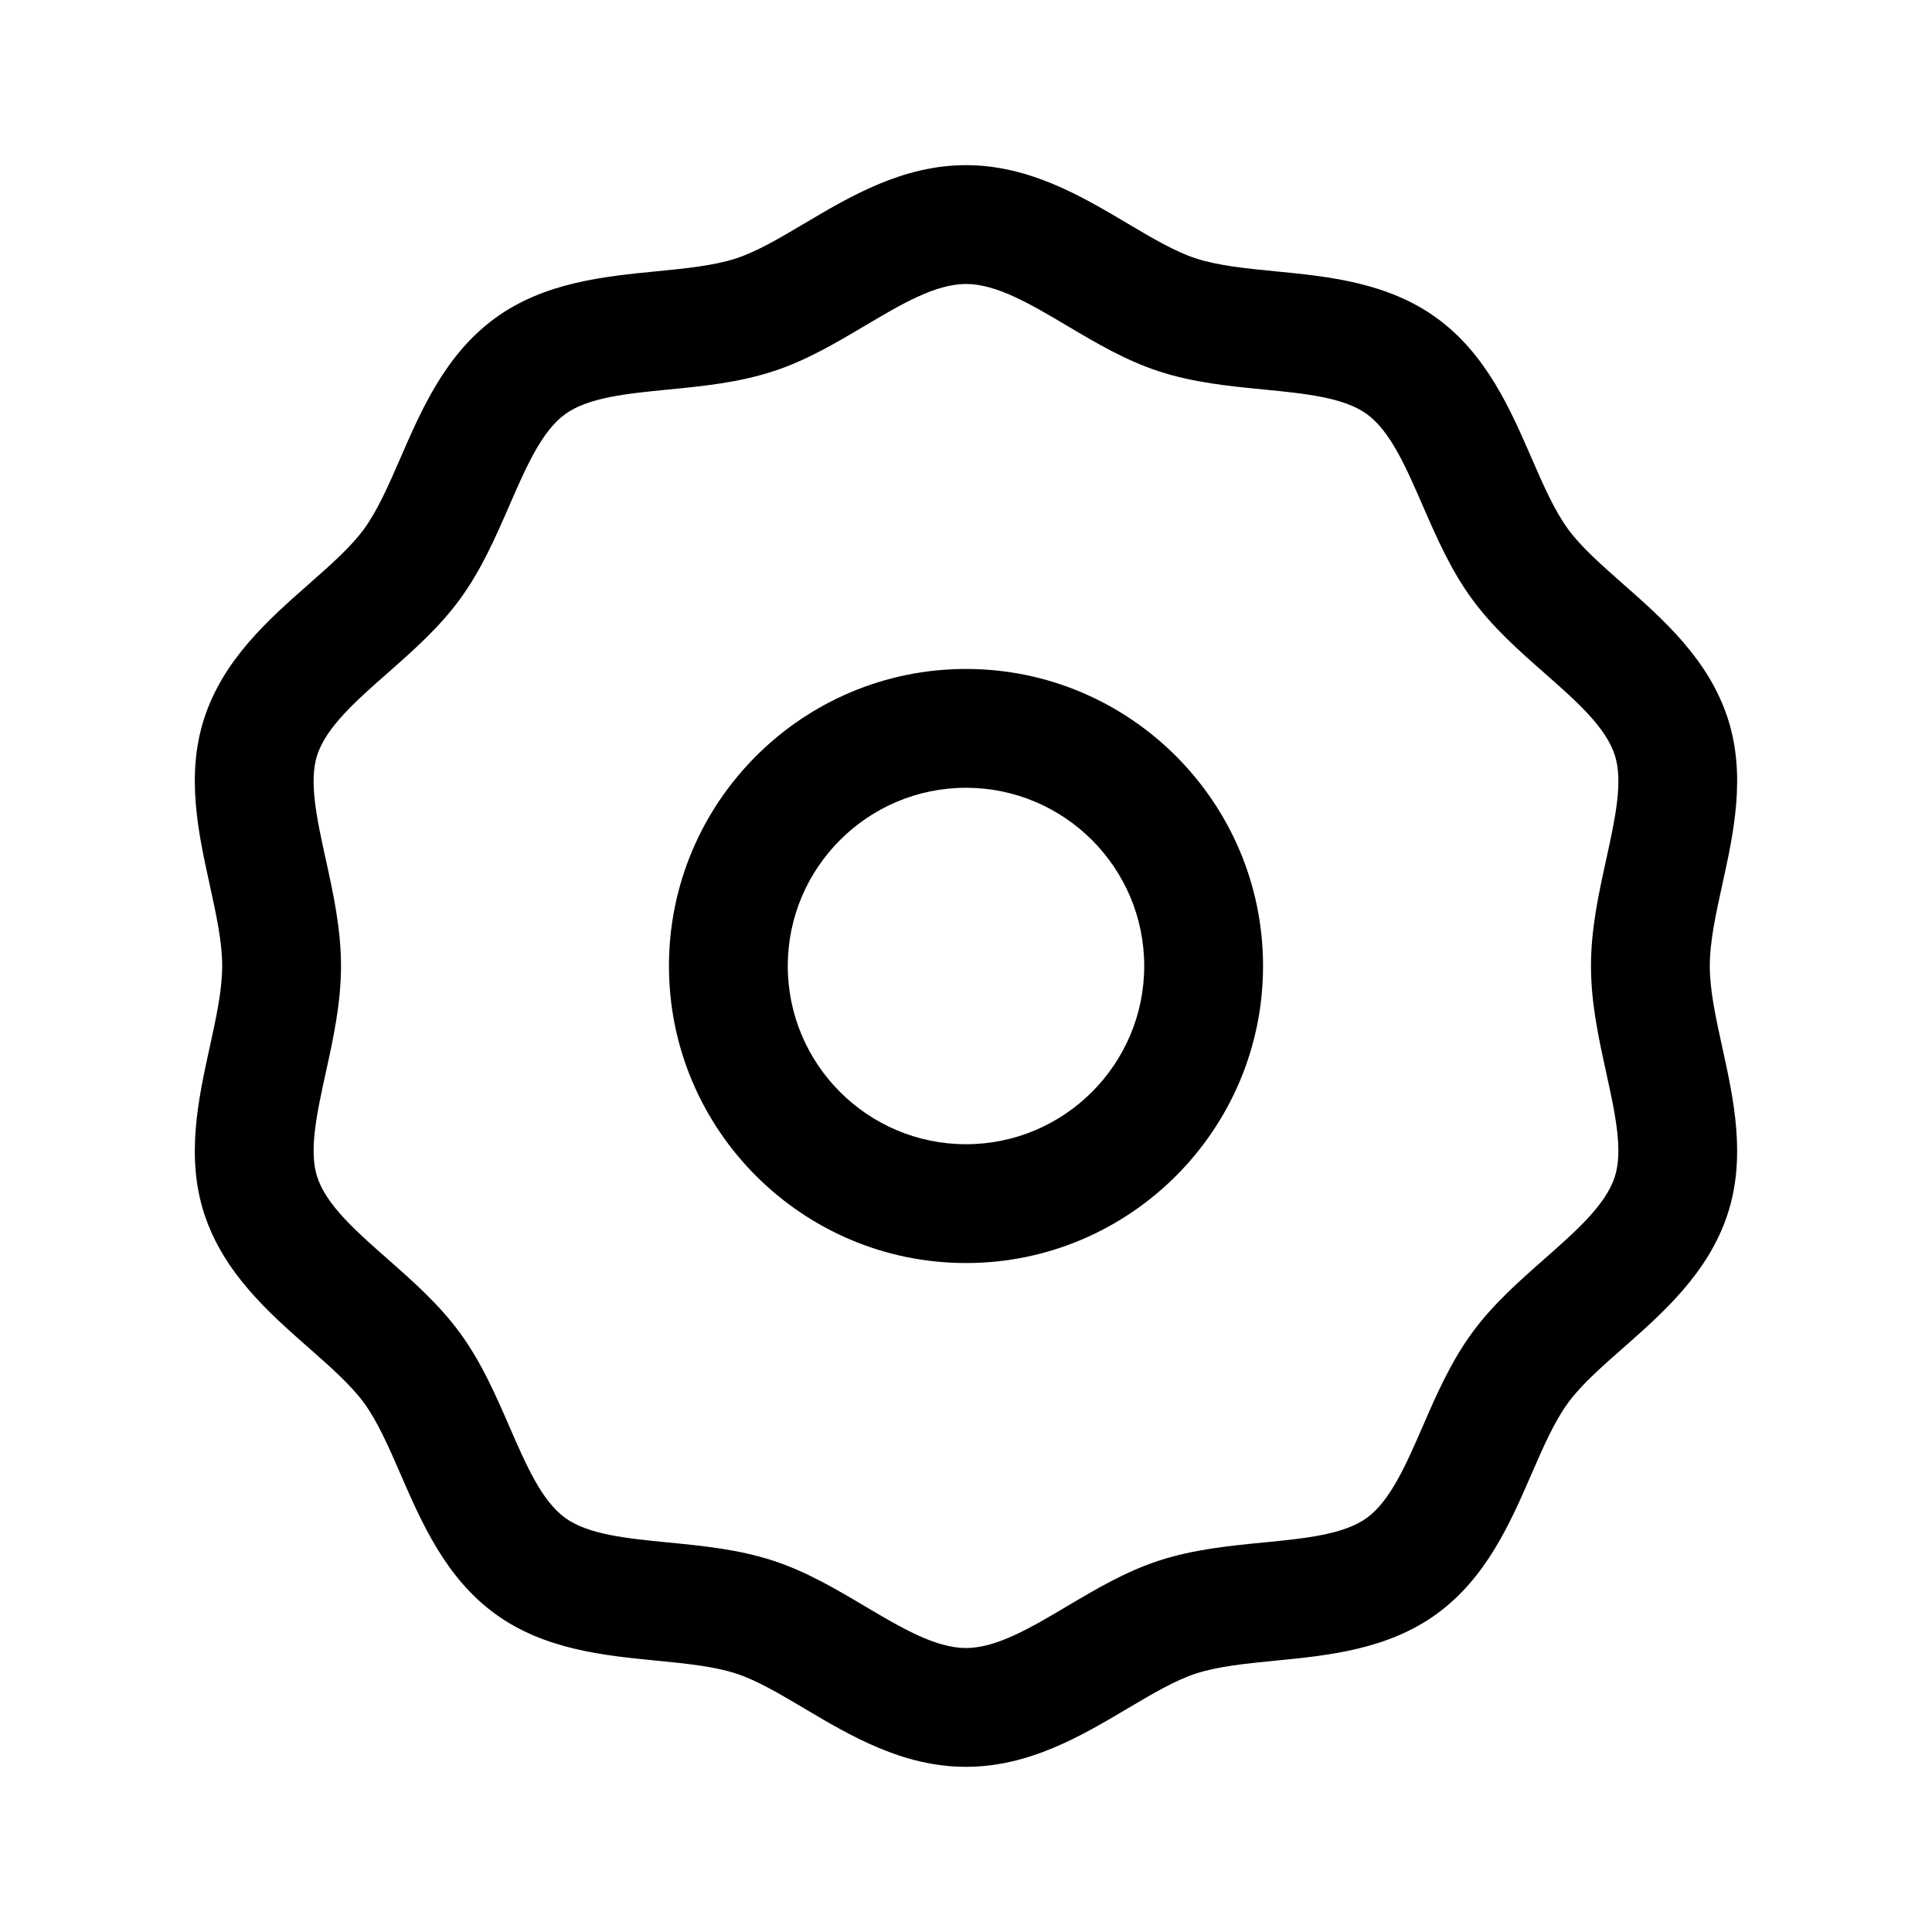
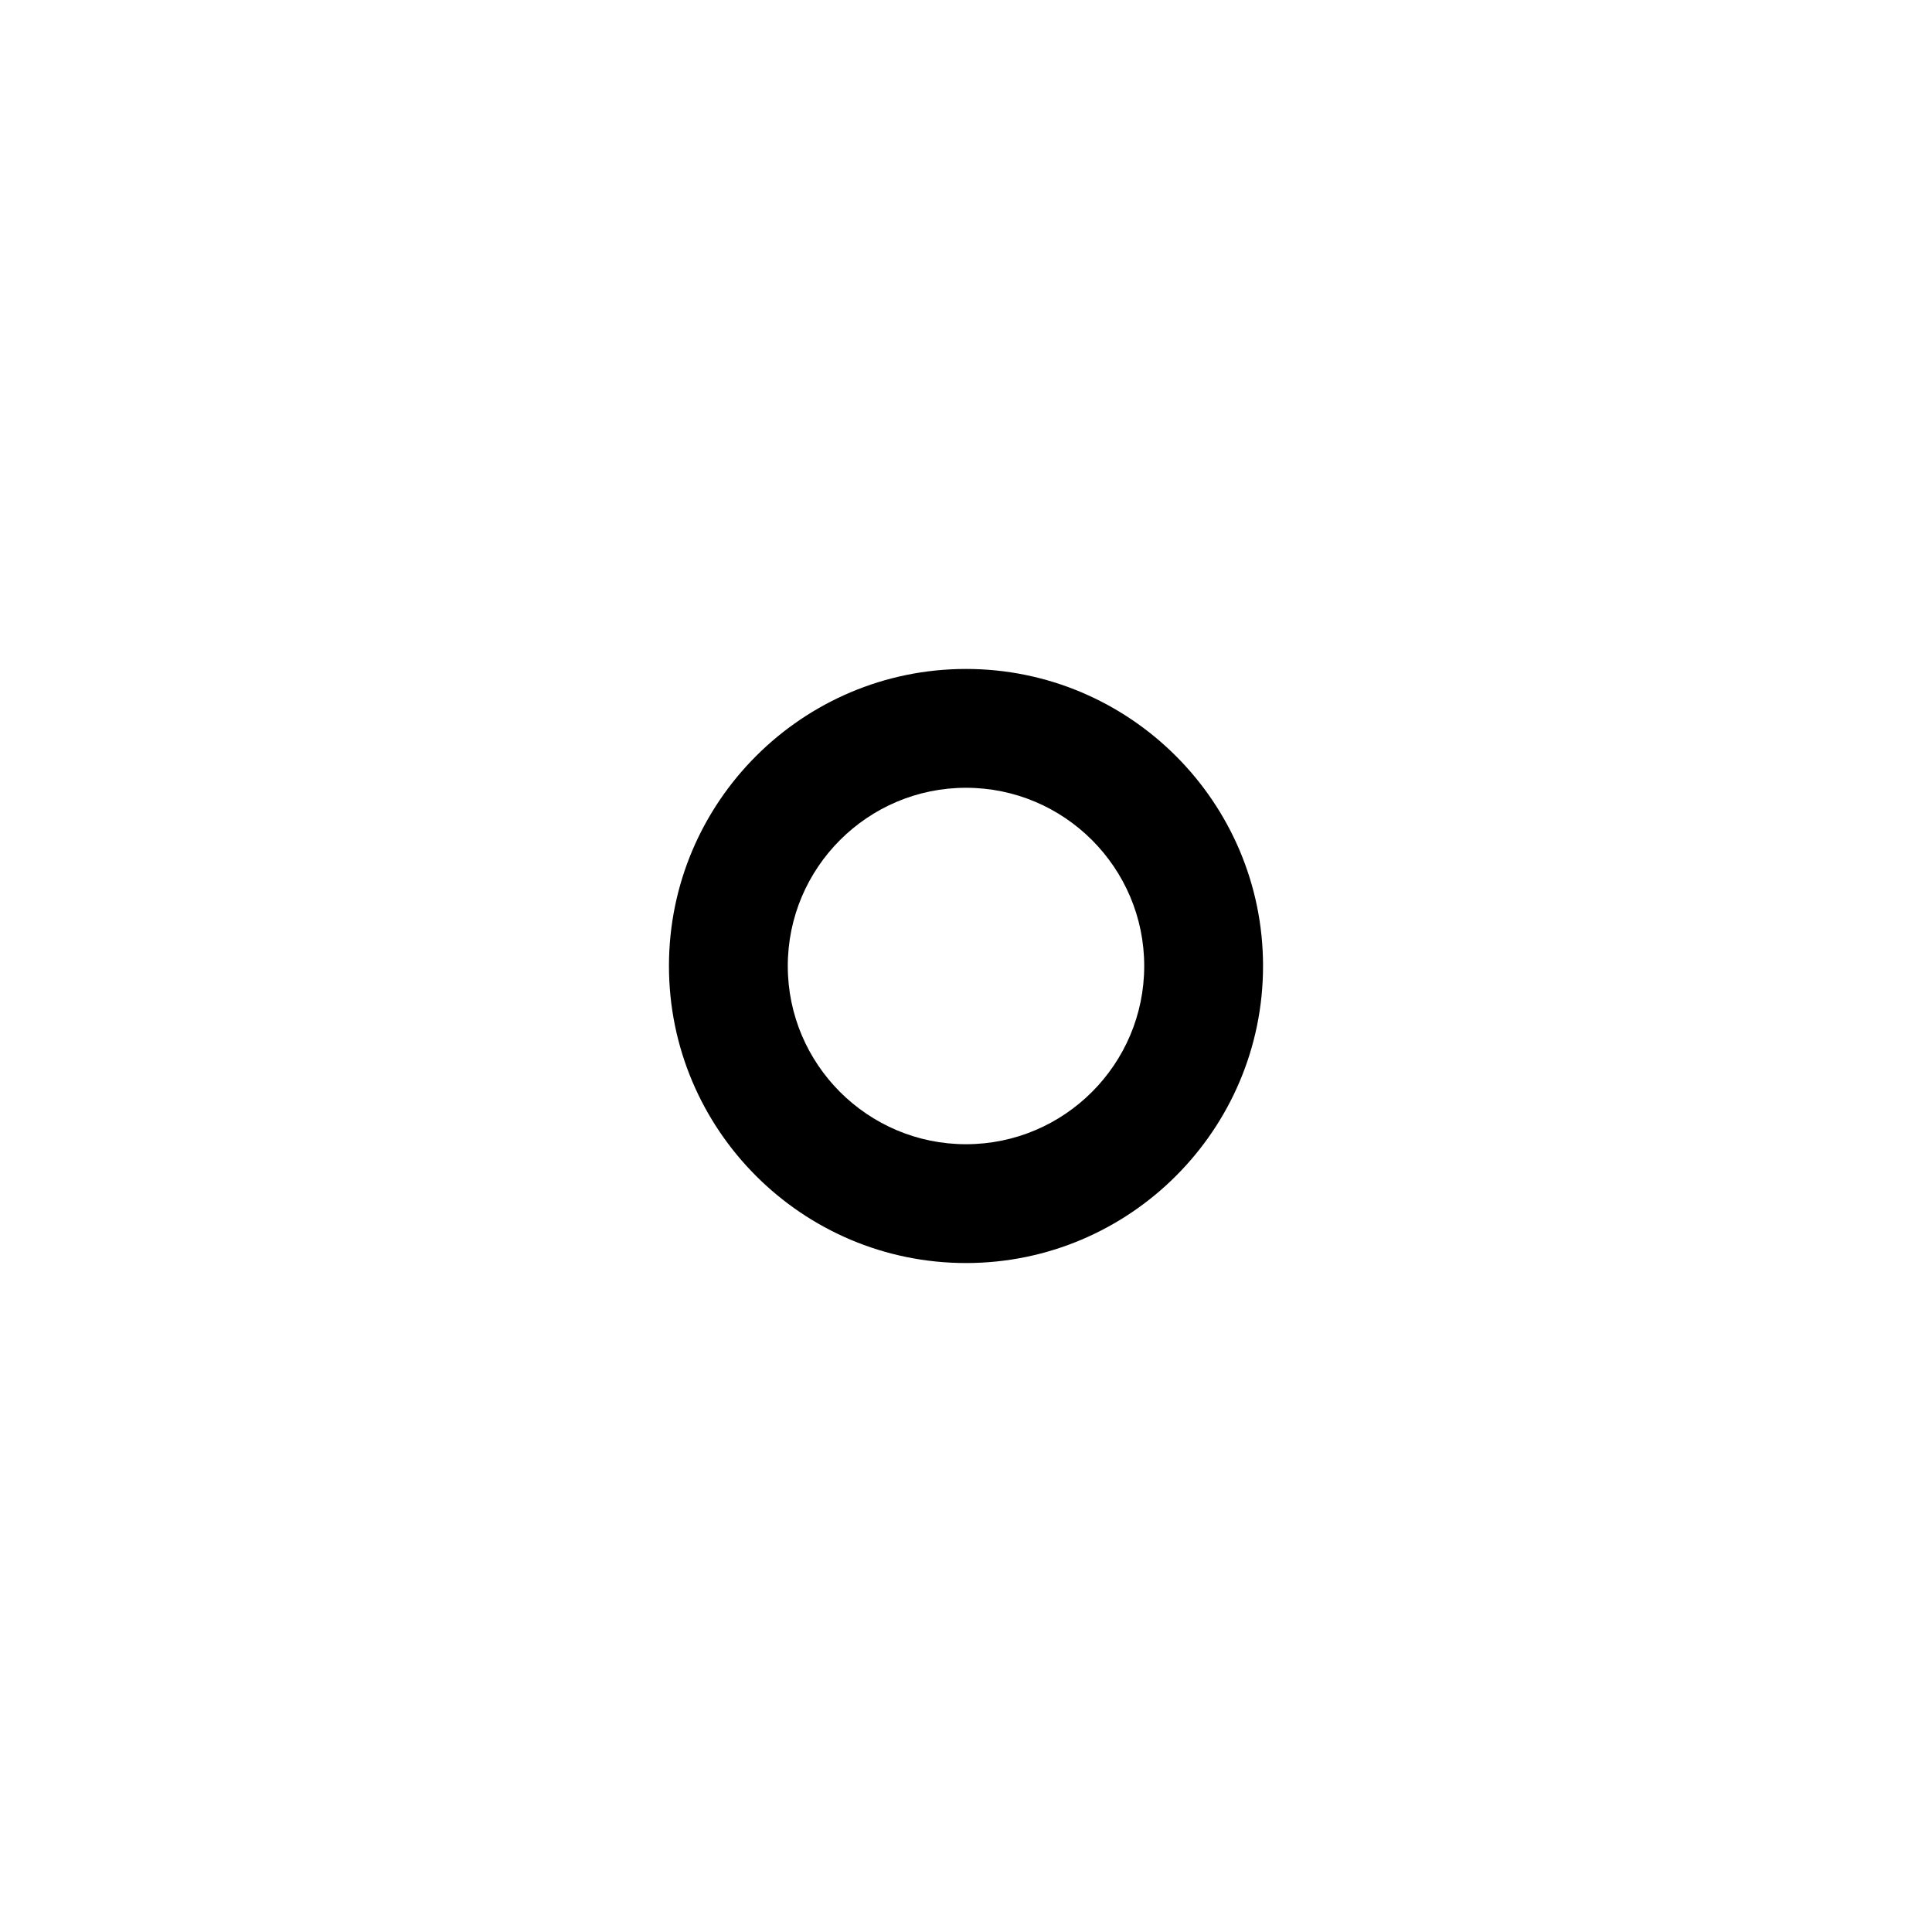
<svg xmlns="http://www.w3.org/2000/svg" fill="#000000" width="800px" height="800px" version="1.1" viewBox="144 144 512 512">
  <g>
    <path d="m400 321.28c-43.406 0-78.719 35.312-78.719 78.719s35.312 78.719 78.719 78.719 78.719-35.312 78.719-78.719c0-43.402-35.312-78.719-78.719-78.719zm0 125.95c-26.047 0-47.23-21.184-47.23-47.23s21.184-47.23 47.23-47.23 47.23 21.184 47.23 47.23-21.184 47.23-47.23 47.23z" />
-     <path d="m597.11 400c0-6.465 1.605-13.793 3.312-21.555 2.984-13.57 6.359-28.953 1.465-44.043-5.086-15.672-17.121-26.27-27.734-35.621-5.738-5.055-11.164-9.832-14.672-14.656-3.598-4.945-6.519-11.652-9.613-18.758-5.606-12.895-11.965-27.504-25.105-37.07-13.035-9.484-28.844-11.035-42.785-12.398-7.769-0.762-15.113-1.48-21.059-3.418-5.512-1.785-11.629-5.414-18.098-9.25-12.219-7.25-26.074-15.461-42.824-15.461s-30.613 8.211-42.84 15.461c-6.473 3.832-12.586 7.461-18.098 9.25-5.934 1.93-13.281 2.652-21.059 3.418-13.941 1.371-29.75 2.922-42.777 12.406-13.145 9.574-19.508 24.184-25.105 37.07-3.094 7.109-6.008 13.816-9.605 18.758-3.512 4.832-8.934 9.605-14.68 14.664-10.609 9.344-22.637 19.93-27.73 35.605-4.894 15.09-1.52 30.465 1.465 44.035 1.699 7.769 3.312 15.105 3.312 21.562 0 6.453-1.613 13.793-3.312 21.555-2.977 13.578-6.359 28.961-1.465 44.051 5.094 15.664 17.121 26.27 27.742 35.613 5.738 5.055 11.164 9.824 14.672 14.648 3.598 4.945 6.519 11.652 9.605 18.758 5.606 12.887 11.957 27.496 25.105 37.07 13.035 9.484 28.844 11.035 42.793 12.398 7.769 0.77 15.113 1.48 21.051 3.418 5.504 1.785 11.617 5.414 18.082 9.25 12.227 7.25 26.086 15.469 42.84 15.469 16.75 0 30.613-8.219 42.84-15.469 6.473-3.832 12.586-7.461 18.09-9.25 5.926-1.93 13.281-2.644 21.051-3.418 13.941-1.363 29.75-2.914 42.785-12.398 13.152-9.574 19.516-24.184 25.113-37.078 3.094-7.102 6.008-13.809 9.605-18.75 3.512-4.824 8.941-9.605 14.68-14.656 10.613-9.352 22.641-19.941 27.727-35.613 4.894-15.082 1.52-30.473-1.465-44.051-1.703-7.758-3.309-15.094-3.309-21.547zm-27.441 28.305c2.332 10.605 4.527 20.609 2.266 27.566-2.426 7.469-10.281 14.383-18.586 21.711-6.769 5.961-13.777 12.121-19.332 19.766-5.629 7.731-9.383 16.375-13.012 24.727-4.402 10.102-8.551 19.641-14.77 24.168-6.102 4.441-16.414 5.457-27.332 6.527-9.102 0.891-18.523 1.812-27.711 4.793-8.824 2.867-16.75 7.566-24.418 12.105-9.586 5.695-18.664 11.07-26.777 11.07-8.117 0-17.184-5.375-26.781-11.066-7.668-4.543-15.586-9.242-24.418-12.105-9.188-2.984-18.602-3.906-27.703-4.793-10.918-1.07-21.223-2.086-27.332-6.527-6.227-4.527-10.367-14.066-14.762-24.168-3.629-8.352-7.383-16.98-13.02-24.727-5.559-7.637-12.555-13.801-19.324-19.758-8.32-7.328-16.176-14.25-18.602-21.711-2.258-6.957-0.062-16.965 2.266-27.566 1.992-9.062 4.047-18.438 4.047-28.316 0-9.871-2.055-19.246-4.047-28.309-2.332-10.598-4.527-20.609-2.266-27.559 2.426-7.469 10.281-14.383 18.594-21.703 6.769-5.969 13.777-12.129 19.332-19.766 5.629-7.738 9.383-16.383 13.02-24.734 4.394-10.102 8.543-19.648 14.762-24.168 6.102-4.441 16.414-5.457 27.324-6.527 9.109-0.891 18.523-1.82 27.711-4.801 8.84-2.867 16.758-7.566 24.434-12.113 9.578-5.688 18.641-11.062 26.766-11.062 8.117 0 17.176 5.375 26.766 11.059 7.676 4.551 15.594 9.25 24.434 12.113 9.188 2.984 18.602 3.906 27.711 4.793 10.918 1.07 21.223 2.086 27.332 6.527 6.219 4.527 10.367 14.066 14.762 24.176 3.637 8.352 7.391 16.988 13.02 24.727 5.559 7.637 12.555 13.801 19.324 19.758 8.32 7.32 16.176 14.242 18.594 21.711 2.258 6.957 0.062 16.965-2.266 27.559-1.988 9.07-4.051 18.449-4.051 28.32s2.062 19.238 4.047 28.305z" />
  </g>
</svg>